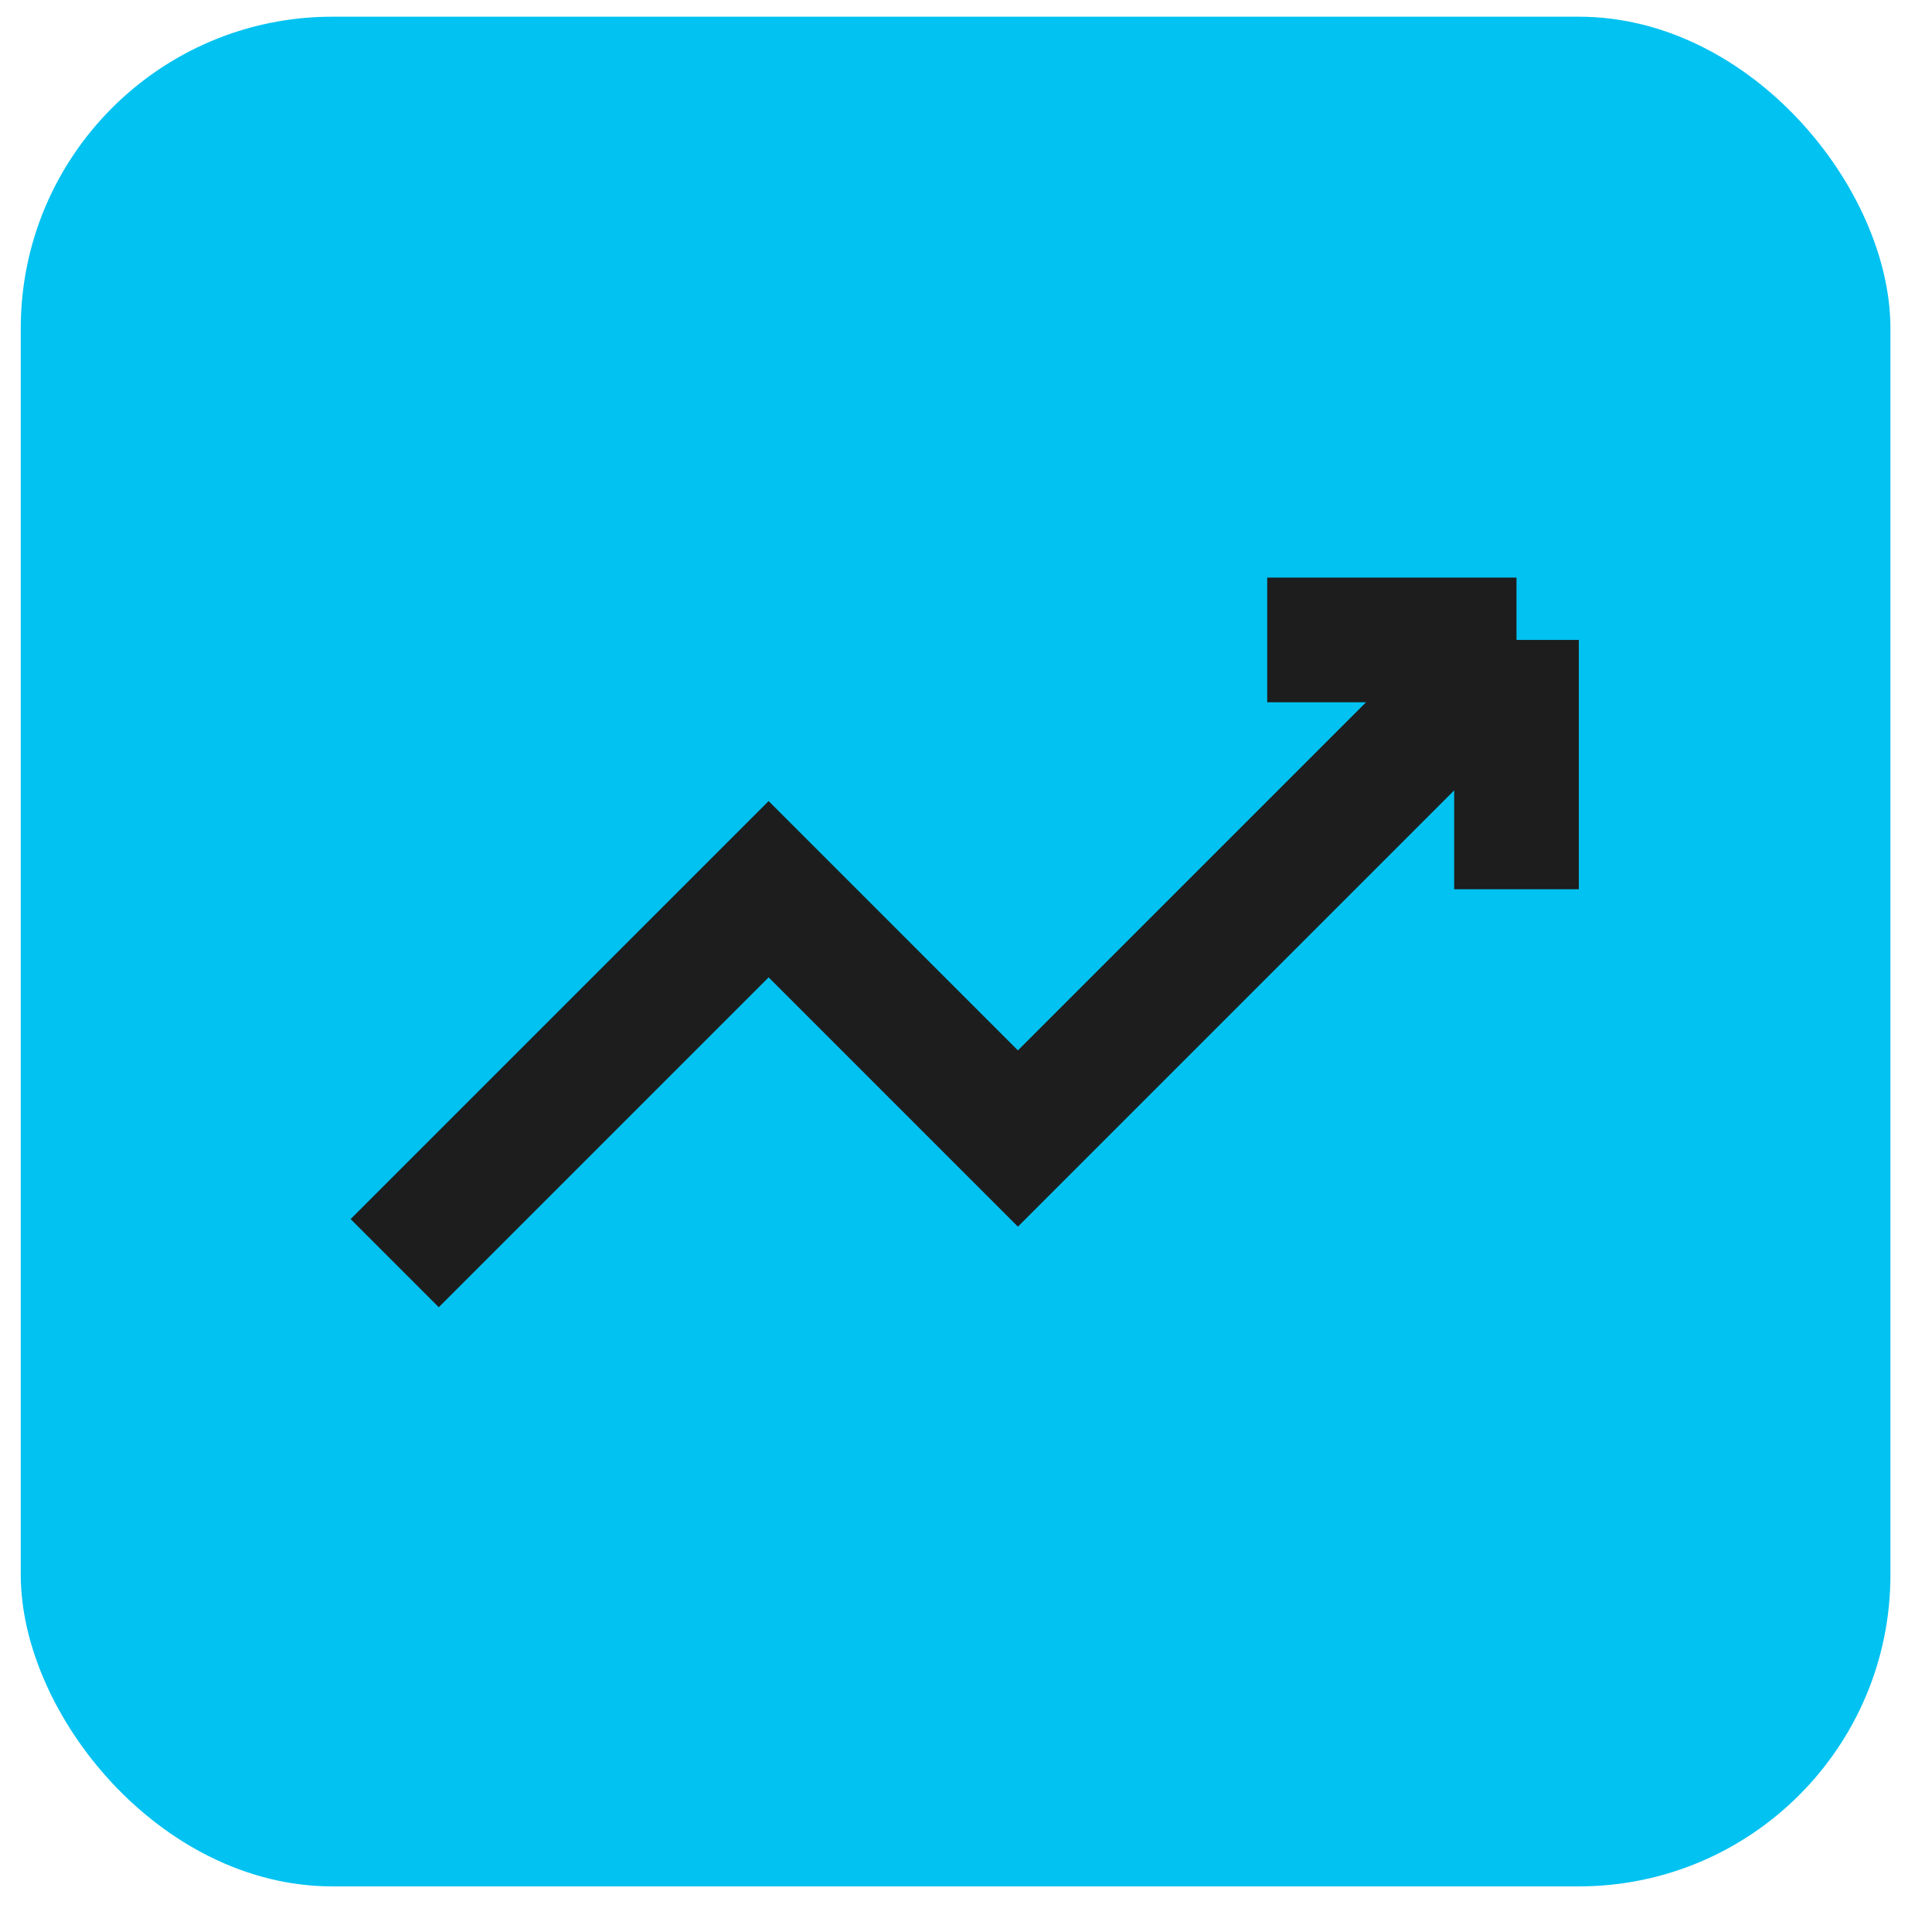
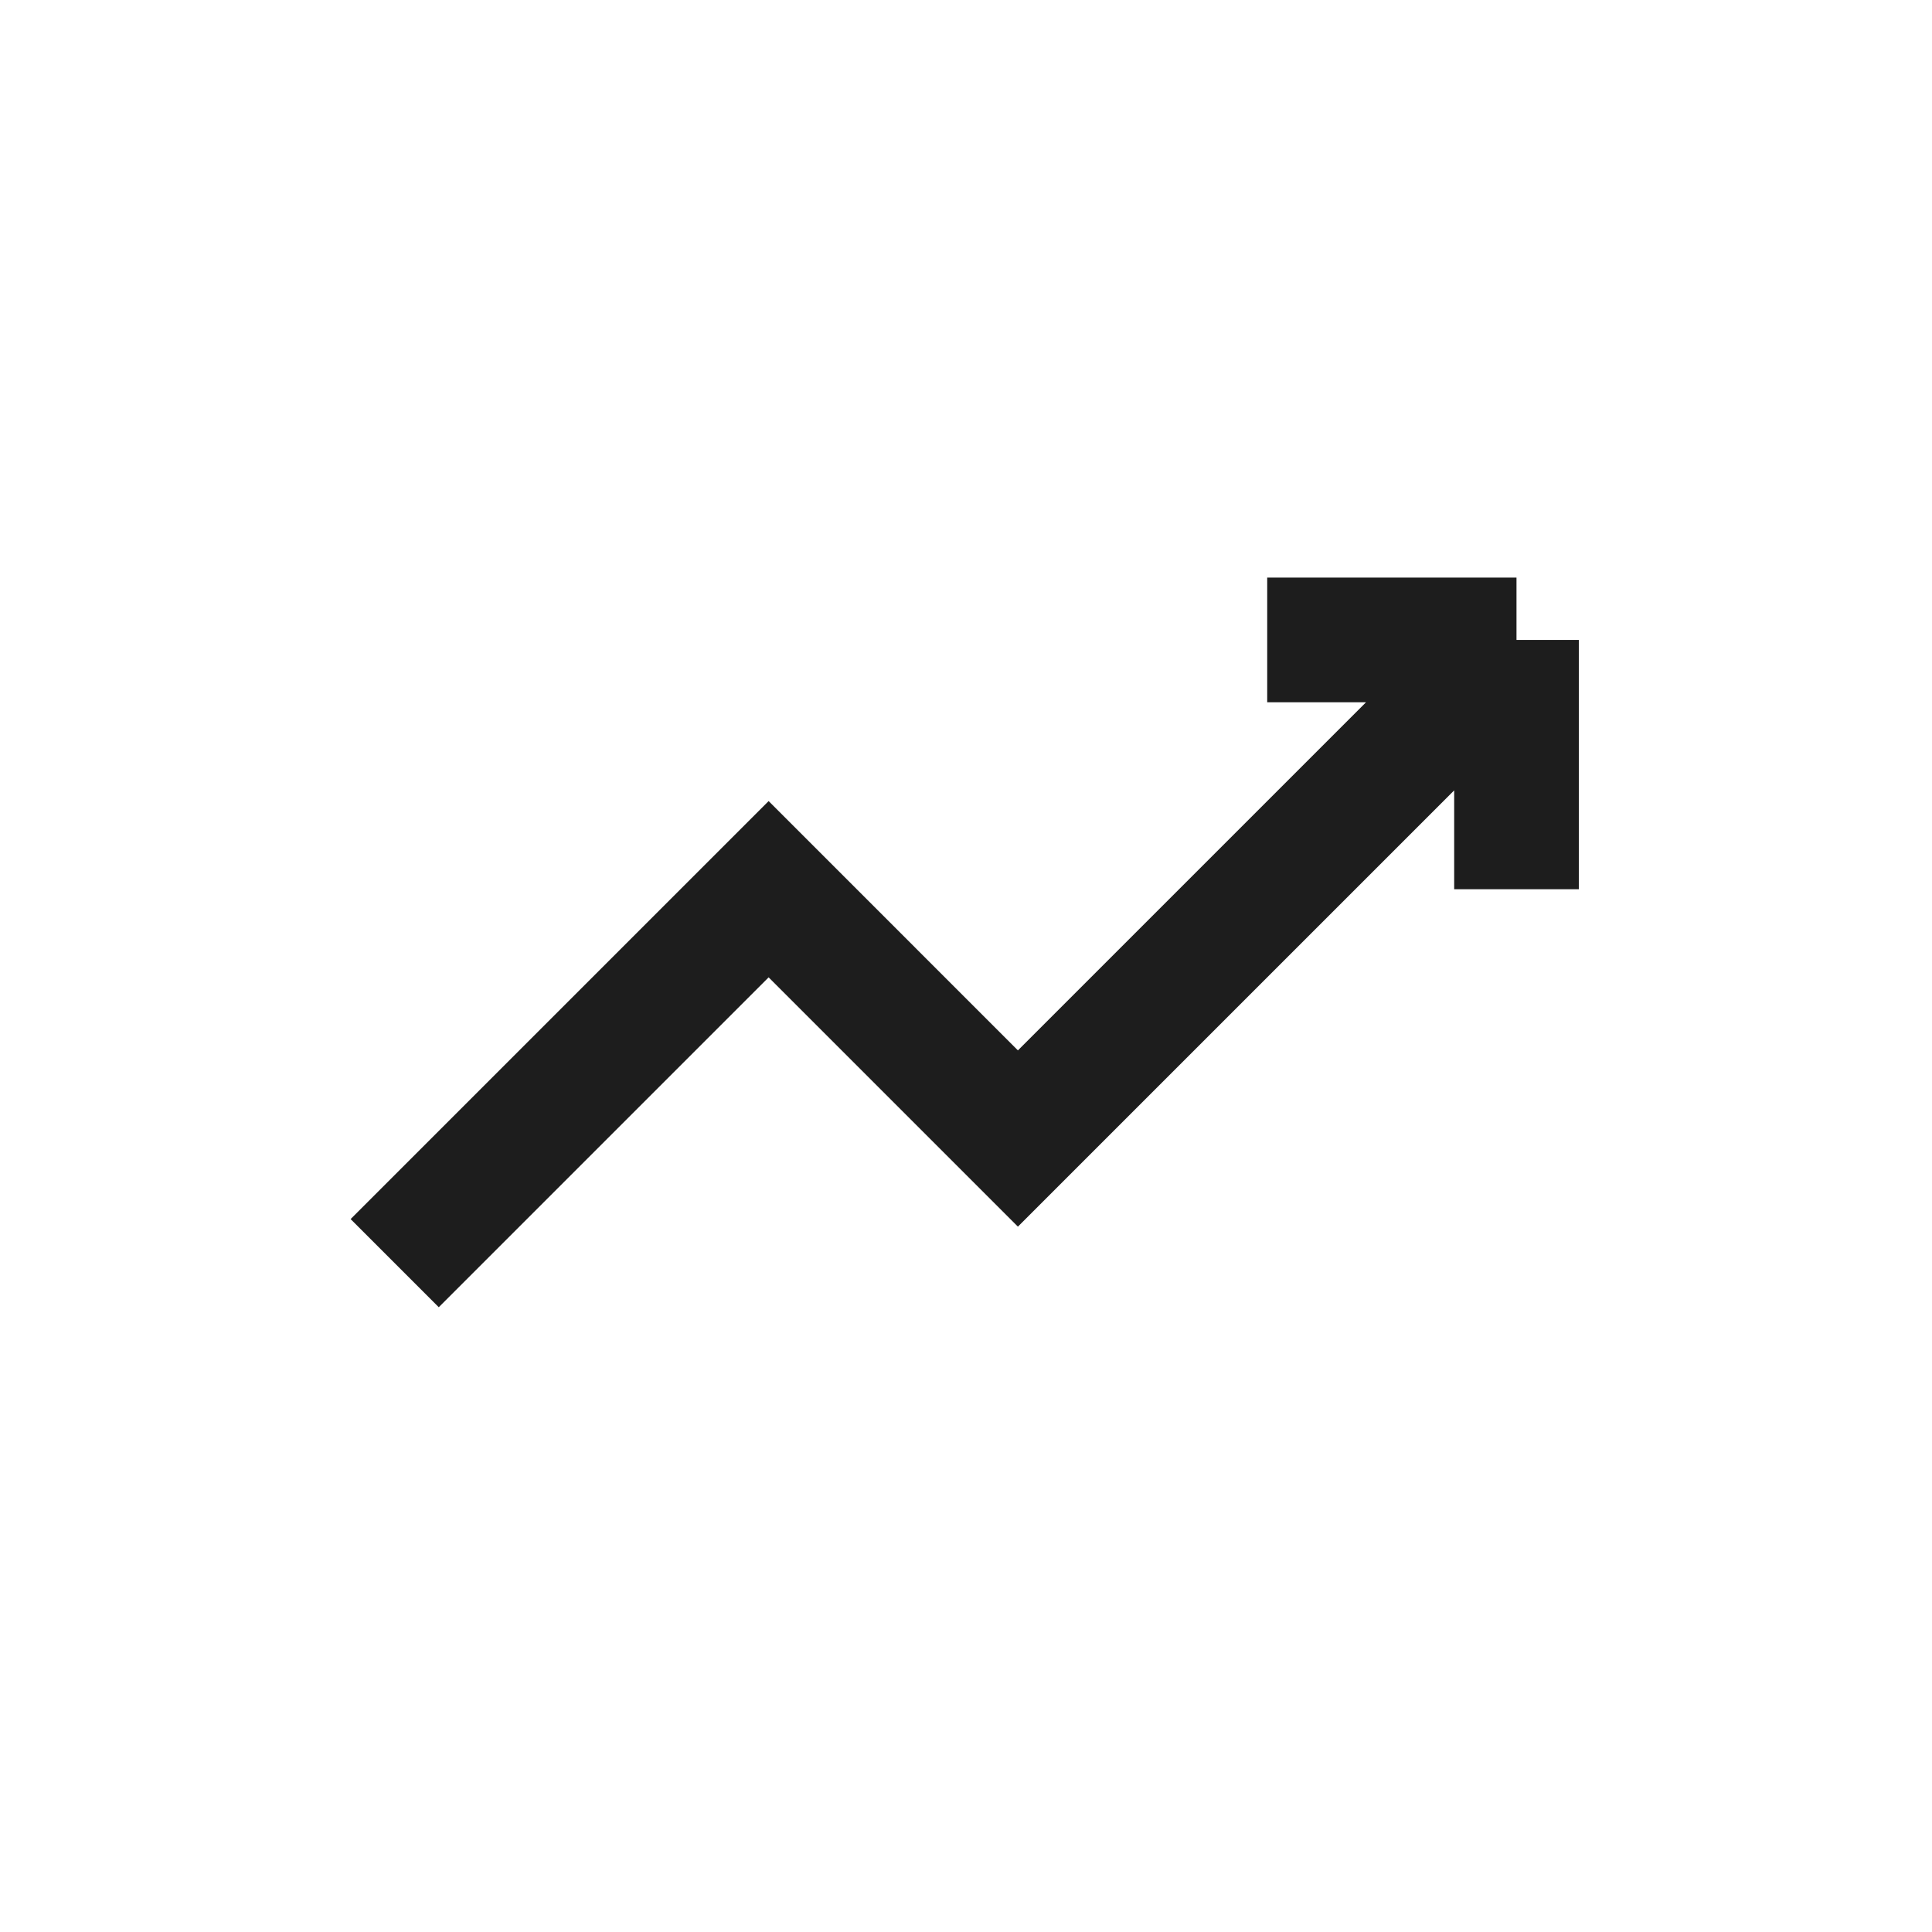
<svg xmlns="http://www.w3.org/2000/svg" width="31" height="31" viewBox="0 0 31 31" fill="none">
-   <rect x="0.333" y="0.268" width="30" height="30" rx="5" fill="#02C2F1" />
  <path d="M20.333 10.268H24.333M24.333 10.268V14.268M24.333 10.268L16.333 18.268L12.333 14.268L6.333 20.268" stroke="#1D1D1D" stroke-width="2" />
</svg>